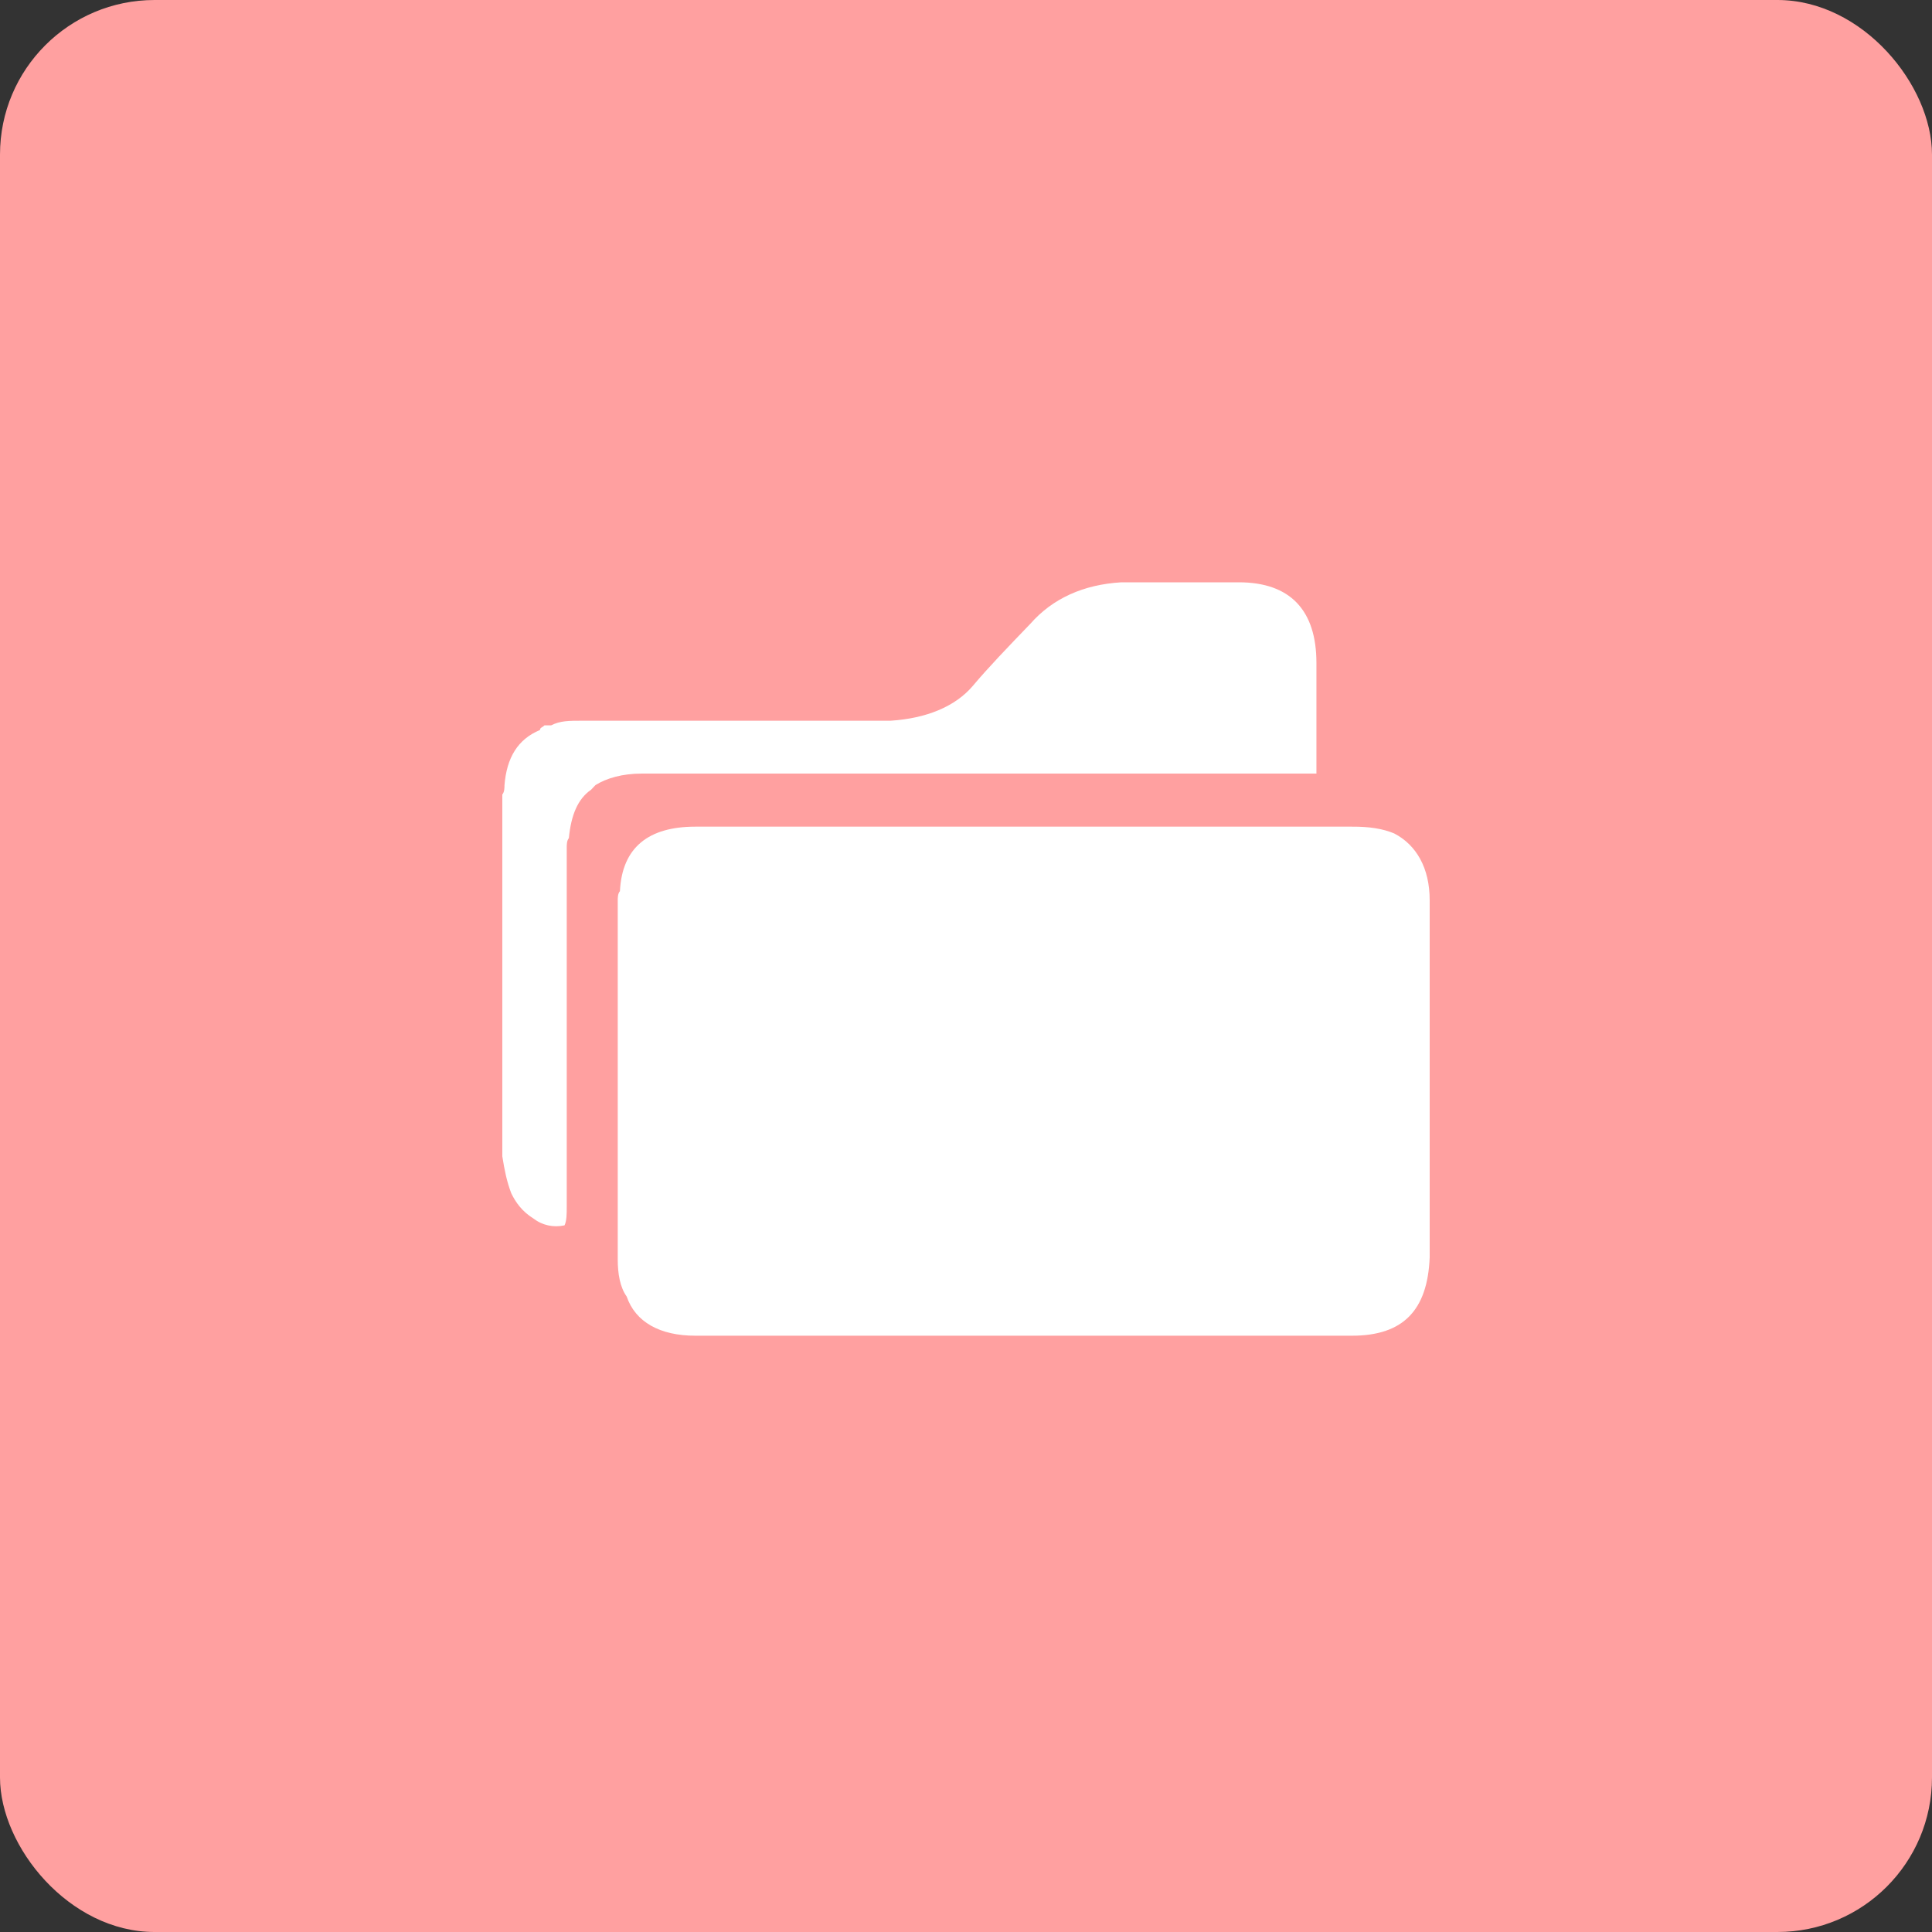
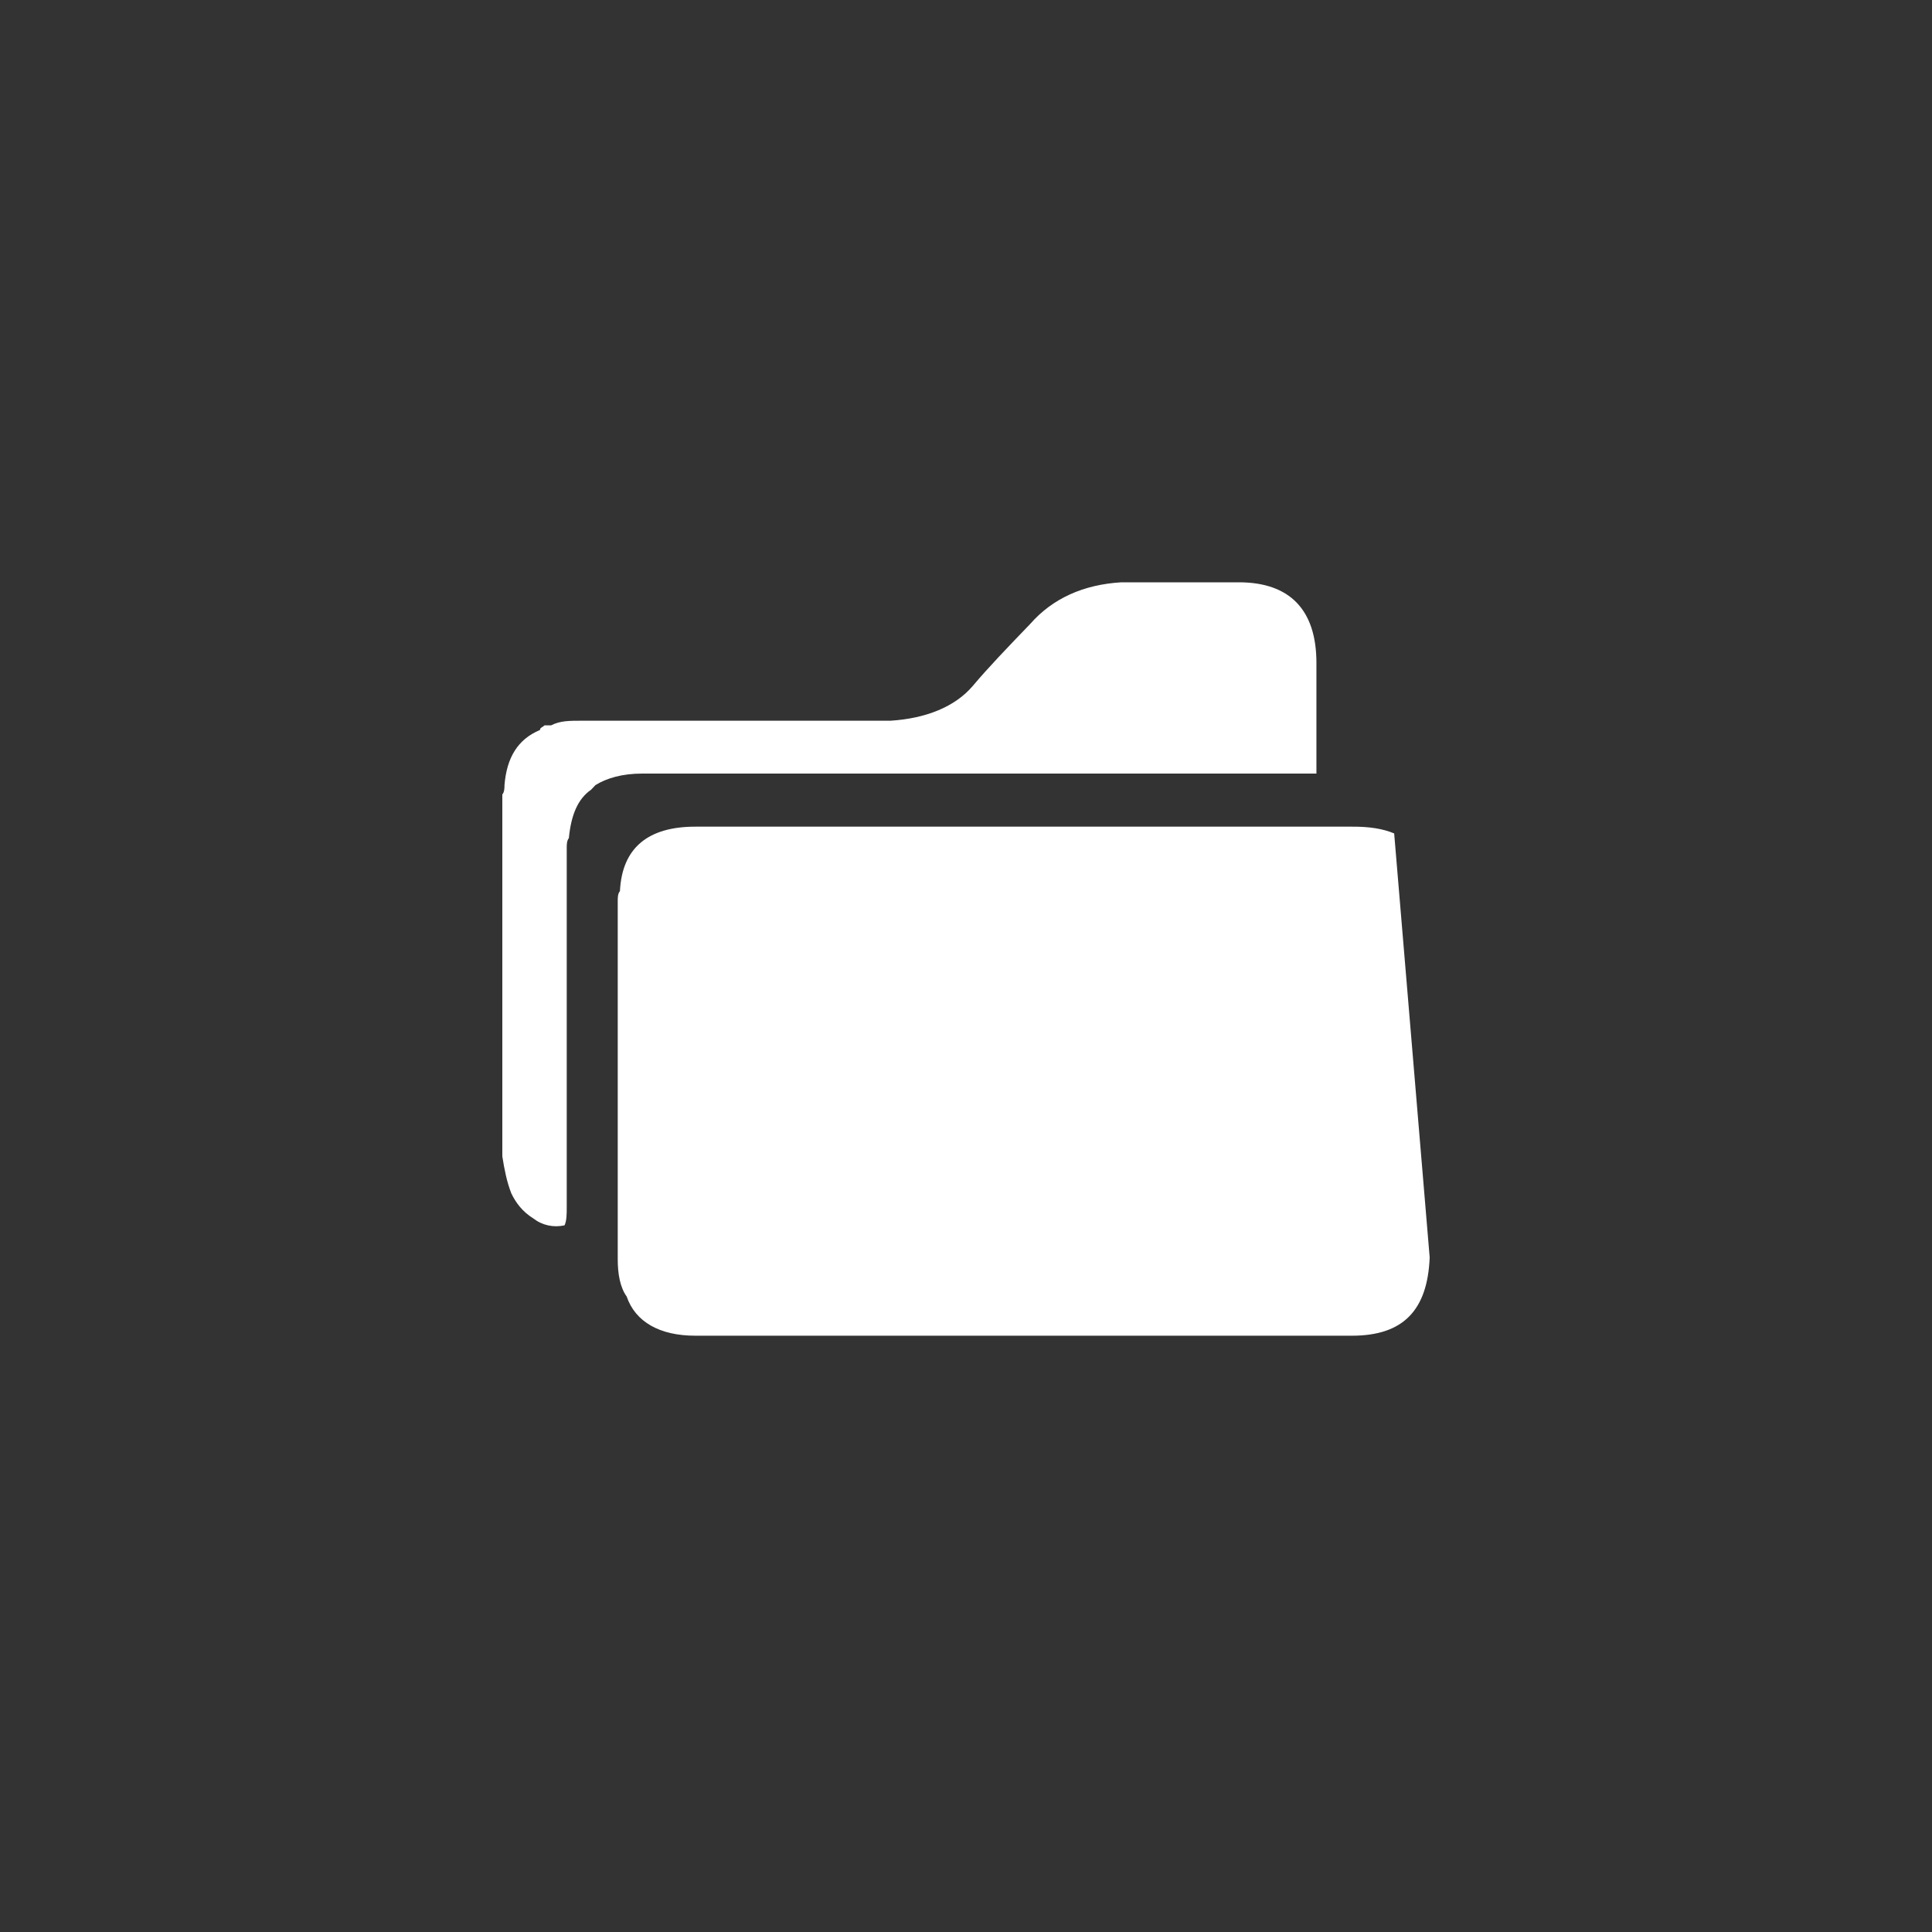
<svg xmlns="http://www.w3.org/2000/svg" width="50px" height="50px" viewBox="0 0 50 50" version="1.1">
  <rect x="0" y="0" width="50" height="50" fill="#333333" stroke="none" />
  <title>视频-3@2x</title>
  <desc>Created with Sketch.</desc>
  <g id="功能介绍icon-" stroke="none" stroke-width="1" fill="none" fill-rule="evenodd">
    <g id="功能icon-" transform="translate(-781, -572)">
      <g id="视频-3" transform="translate(781, 572)">
-         <rect id="矩形备份-17" fill="#FFA0A0" x="0" y="0" width="50" height="50" rx="4" />
        <g id="课件" transform="translate(13, 15)" fill="#FFFFFF" fill-rule="nonzero">
-           <path d="M21.069,5.018 L21.069,2.156 C21.069,0.785 20.382,0.07 19.061,0.07 L16.02,0.07 C15.042,0.128 14.241,0.487 13.665,1.144 C13.092,1.739 12.572,2.279 12.173,2.755 C11.715,3.29 10.968,3.593 10.049,3.652 L2.069,3.652 C1.727,3.652 1.496,3.652 1.263,3.772 L1.091,3.772 C1.034,3.829 0.975,3.829 0.975,3.892 C0.402,4.13 0.113,4.606 0.056,5.321 C0.056,5.38 0.056,5.5 -5.62918423e-16,5.561 L-5.62918423e-16,14.926 C0.056,15.281 0.116,15.581 0.231,15.88 C0.345,16.12 0.516,16.355 0.804,16.534 C1.034,16.712 1.323,16.774 1.61,16.712 C1.667,16.592 1.667,16.414 1.667,16.235 L1.667,6.931 C1.667,6.872 1.667,6.752 1.722,6.691 C1.779,6.097 1.953,5.675 2.295,5.44 L2.411,5.318 C2.697,5.14 3.101,5.02 3.617,5.02 L21.069,5.02 L21.069,5.018 Z M23.081,6.569 C23.655,6.866 24,7.465 24,8.297 L24,17.542 C23.945,18.914 23.31,19.568 21.99,19.568 L4.995,19.568 C4.077,19.568 3.444,19.213 3.218,18.553 C3.045,18.313 2.987,17.957 2.987,17.597 L2.987,8.303 C2.987,8.243 2.987,8.125 3.044,8.063 C3.099,6.928 3.788,6.394 4.994,6.394 L21.989,6.394 C22.446,6.391 22.794,6.449 23.081,6.569 Z" id="形状" />
+           <path d="M21.069,5.018 L21.069,2.156 C21.069,0.785 20.382,0.07 19.061,0.07 L16.02,0.07 C15.042,0.128 14.241,0.487 13.665,1.144 C13.092,1.739 12.572,2.279 12.173,2.755 C11.715,3.29 10.968,3.593 10.049,3.652 L2.069,3.652 C1.727,3.652 1.496,3.652 1.263,3.772 L1.091,3.772 C1.034,3.829 0.975,3.829 0.975,3.892 C0.402,4.13 0.113,4.606 0.056,5.321 C0.056,5.38 0.056,5.5 -5.62918423e-16,5.561 L-5.62918423e-16,14.926 C0.056,15.281 0.116,15.581 0.231,15.88 C0.345,16.12 0.516,16.355 0.804,16.534 C1.034,16.712 1.323,16.774 1.61,16.712 C1.667,16.592 1.667,16.414 1.667,16.235 L1.667,6.931 C1.667,6.872 1.667,6.752 1.722,6.691 C1.779,6.097 1.953,5.675 2.295,5.44 L2.411,5.318 C2.697,5.14 3.101,5.02 3.617,5.02 L21.069,5.02 L21.069,5.018 Z M23.081,6.569 L24,17.542 C23.945,18.914 23.31,19.568 21.99,19.568 L4.995,19.568 C4.077,19.568 3.444,19.213 3.218,18.553 C3.045,18.313 2.987,17.957 2.987,17.597 L2.987,8.303 C2.987,8.243 2.987,8.125 3.044,8.063 C3.099,6.928 3.788,6.394 4.994,6.394 L21.989,6.394 C22.446,6.391 22.794,6.449 23.081,6.569 Z" id="形状" />
        </g>
      </g>
    </g>
  </g>
</svg>